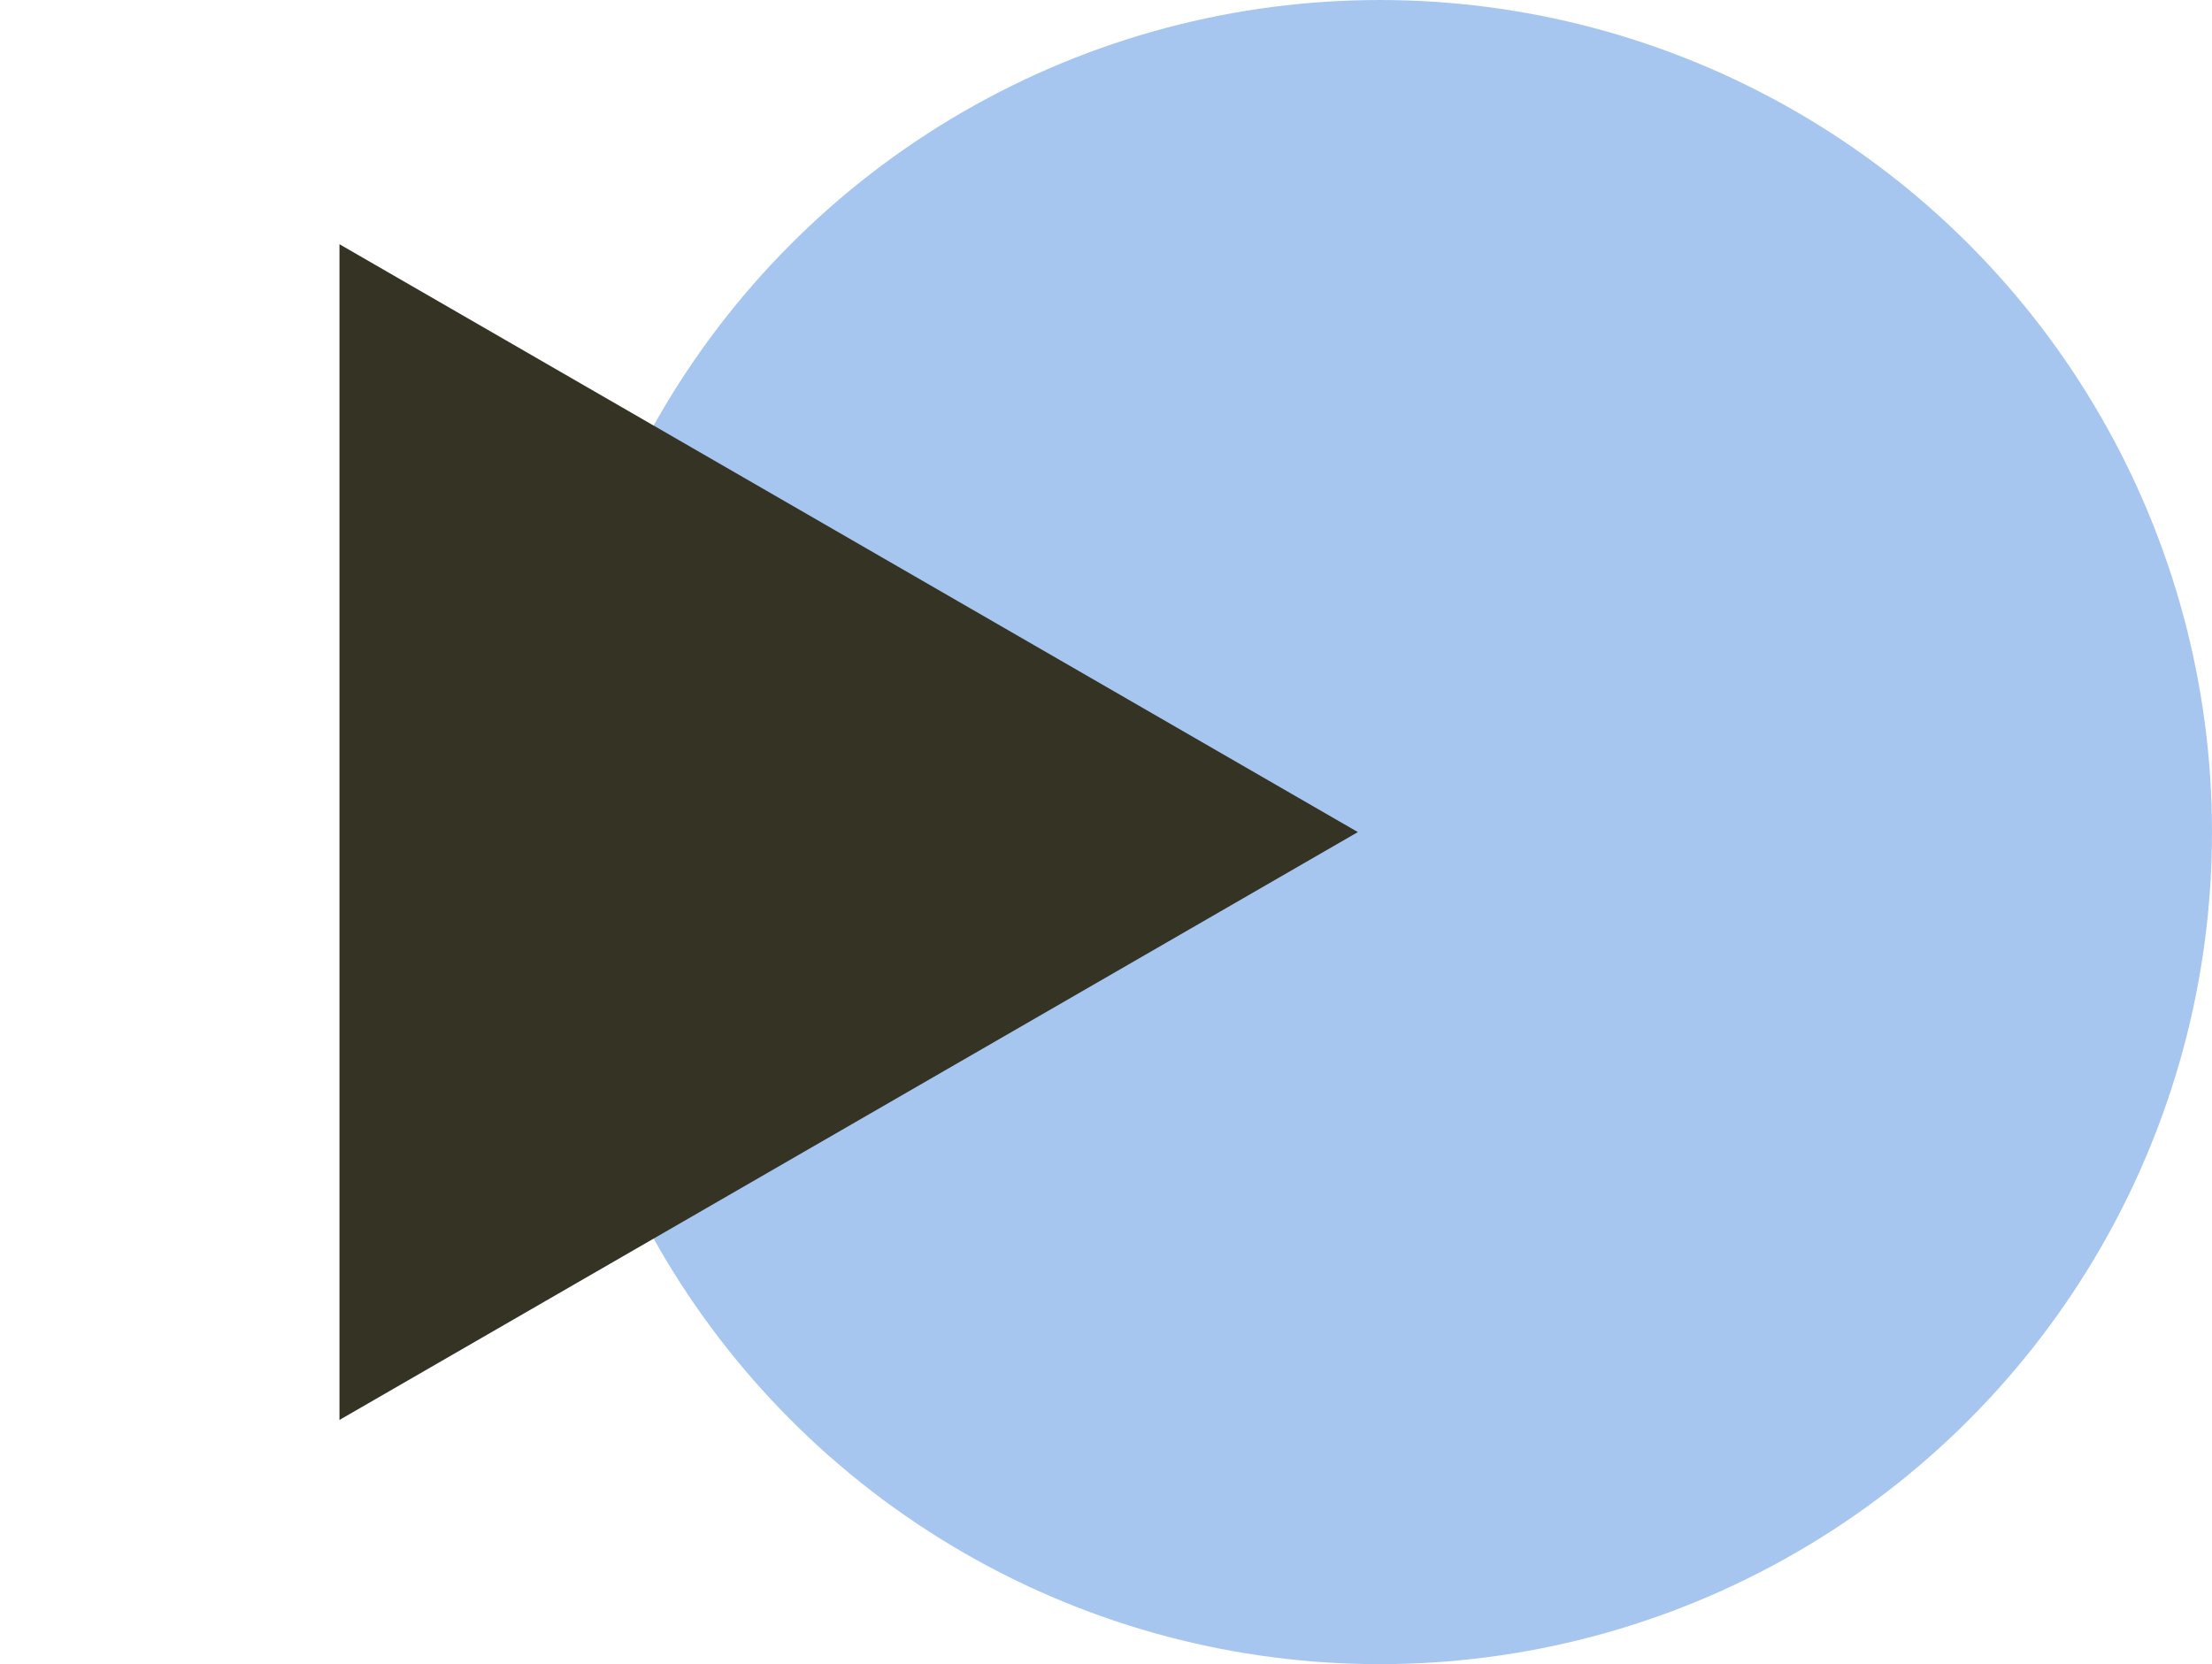
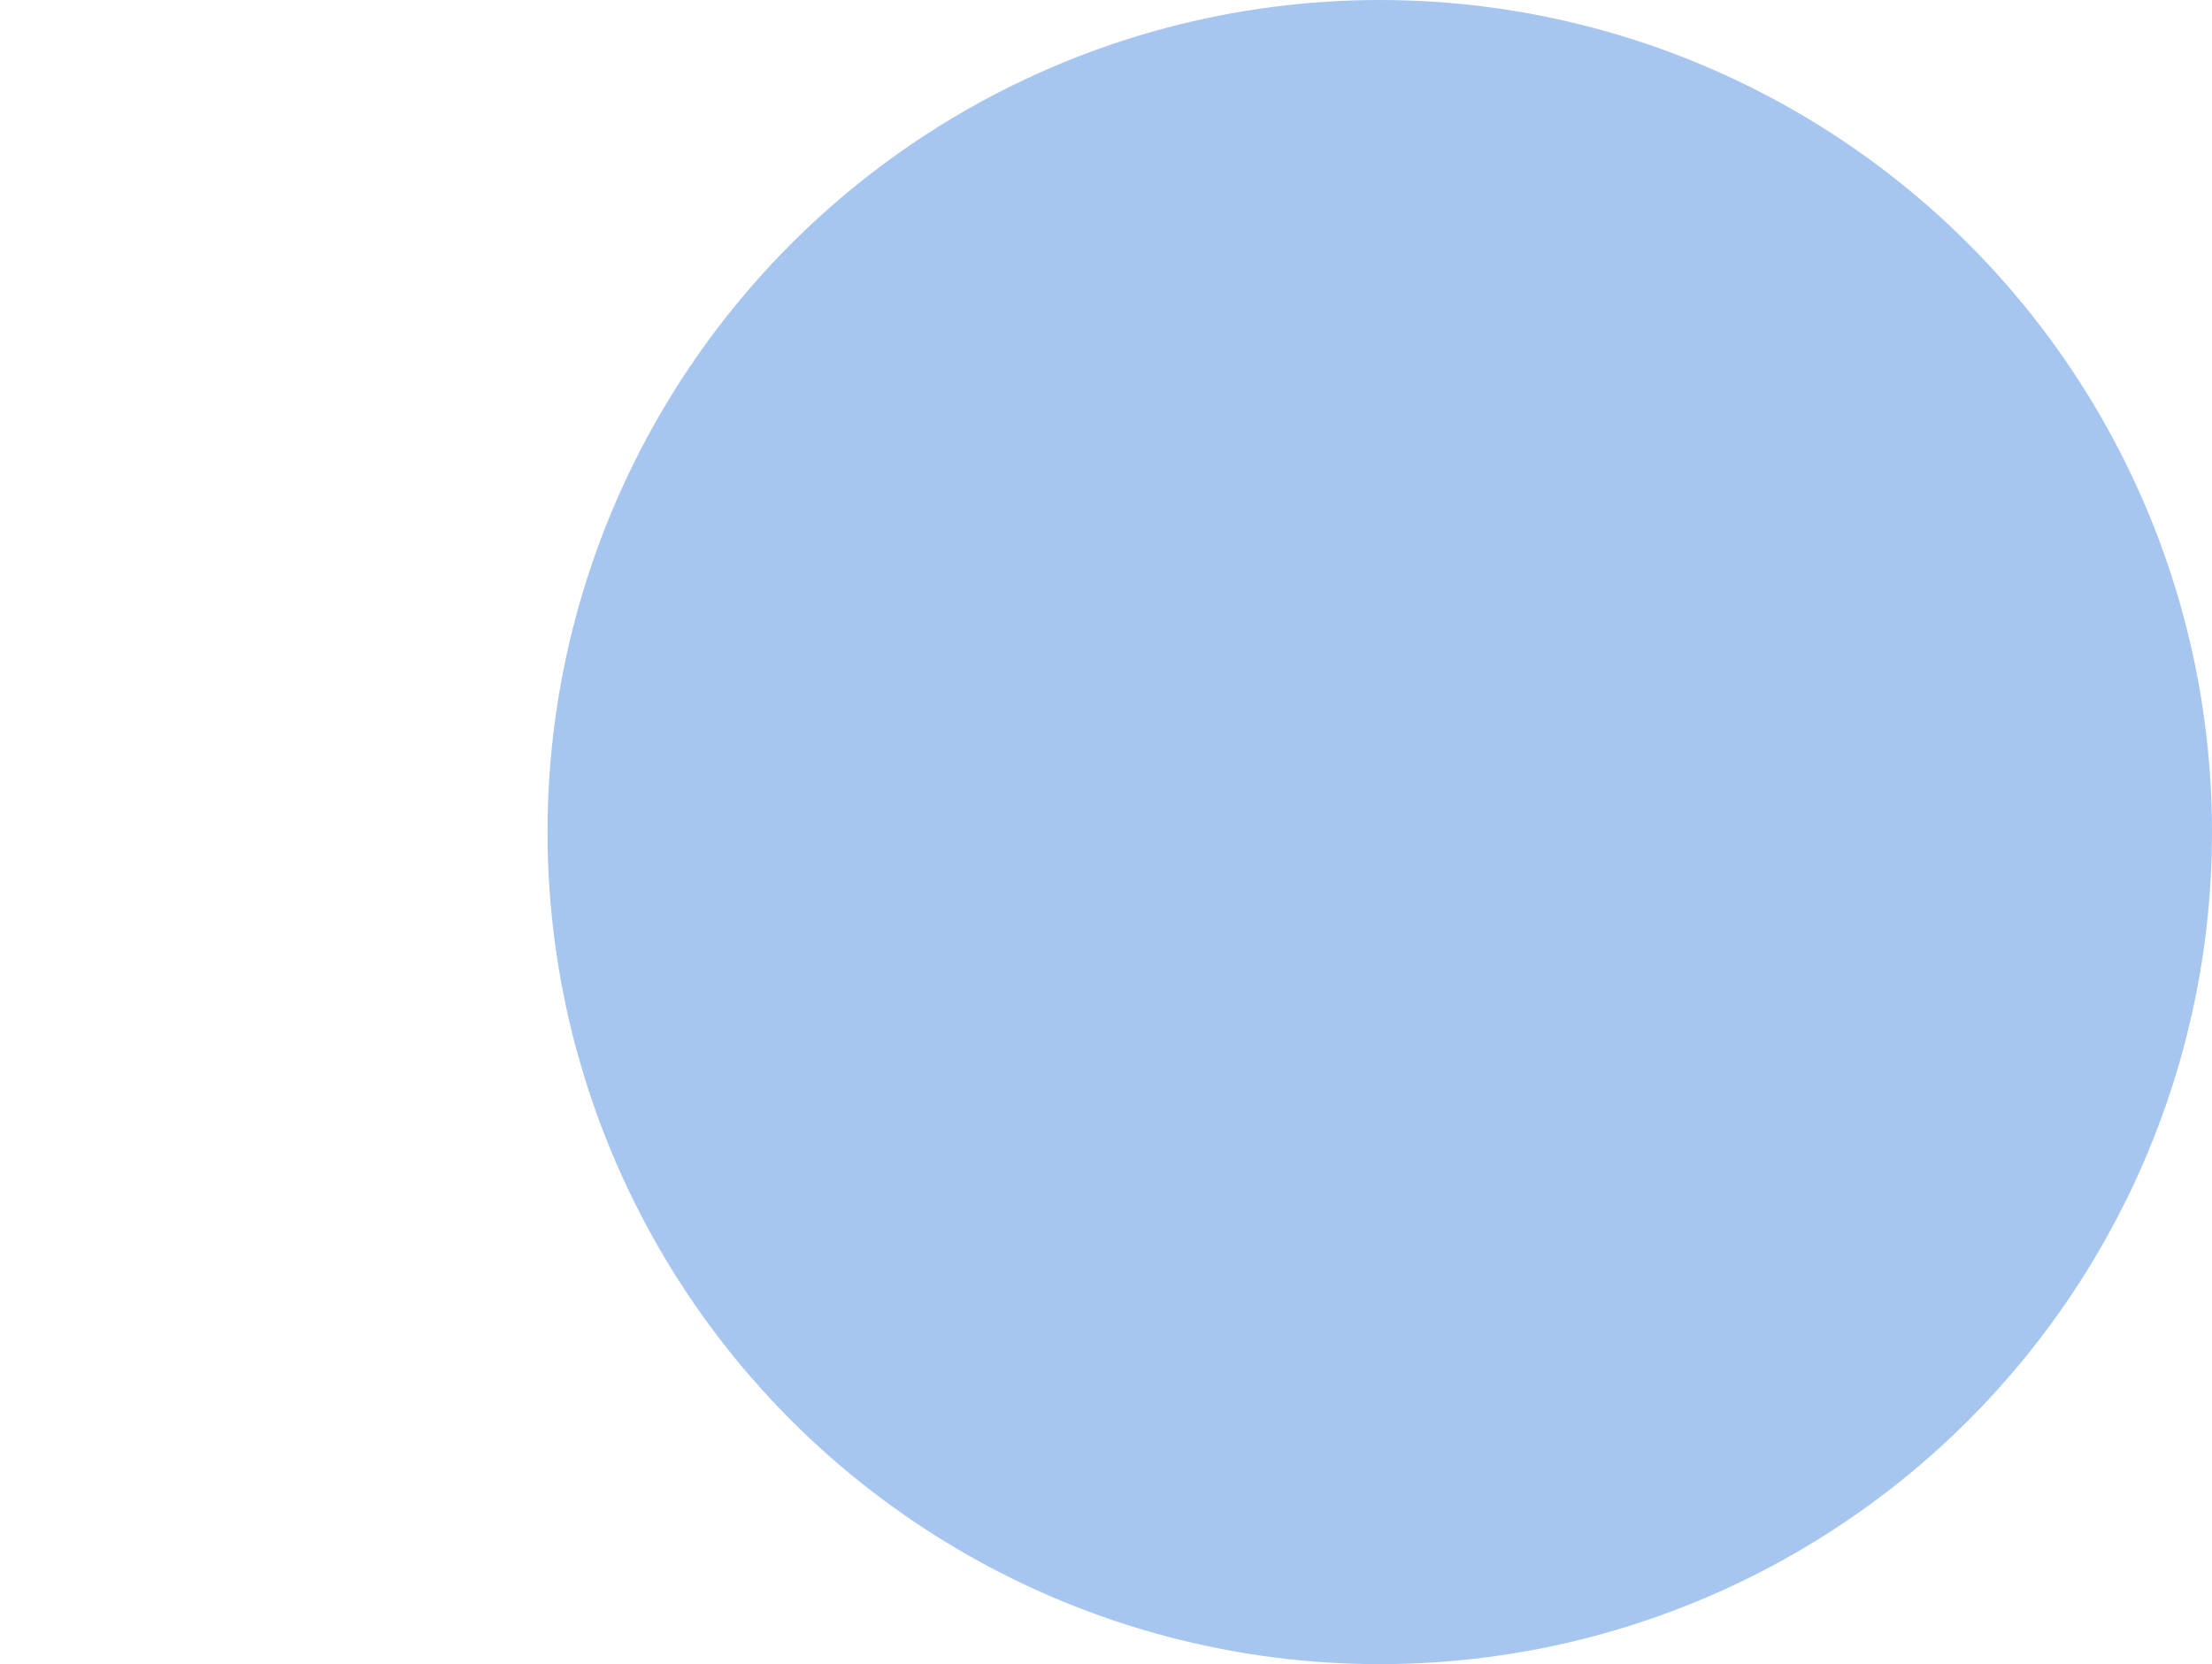
<svg xmlns="http://www.w3.org/2000/svg" width="404" height="304" viewBox="0 0 404 304" fill="none">
  <circle cx="252" cy="152" r="152" fill="#A7C6EF" />
-   <path d="M248 152L62 259.387L62 44.613L248 152Z" fill="#343324" />
</svg>